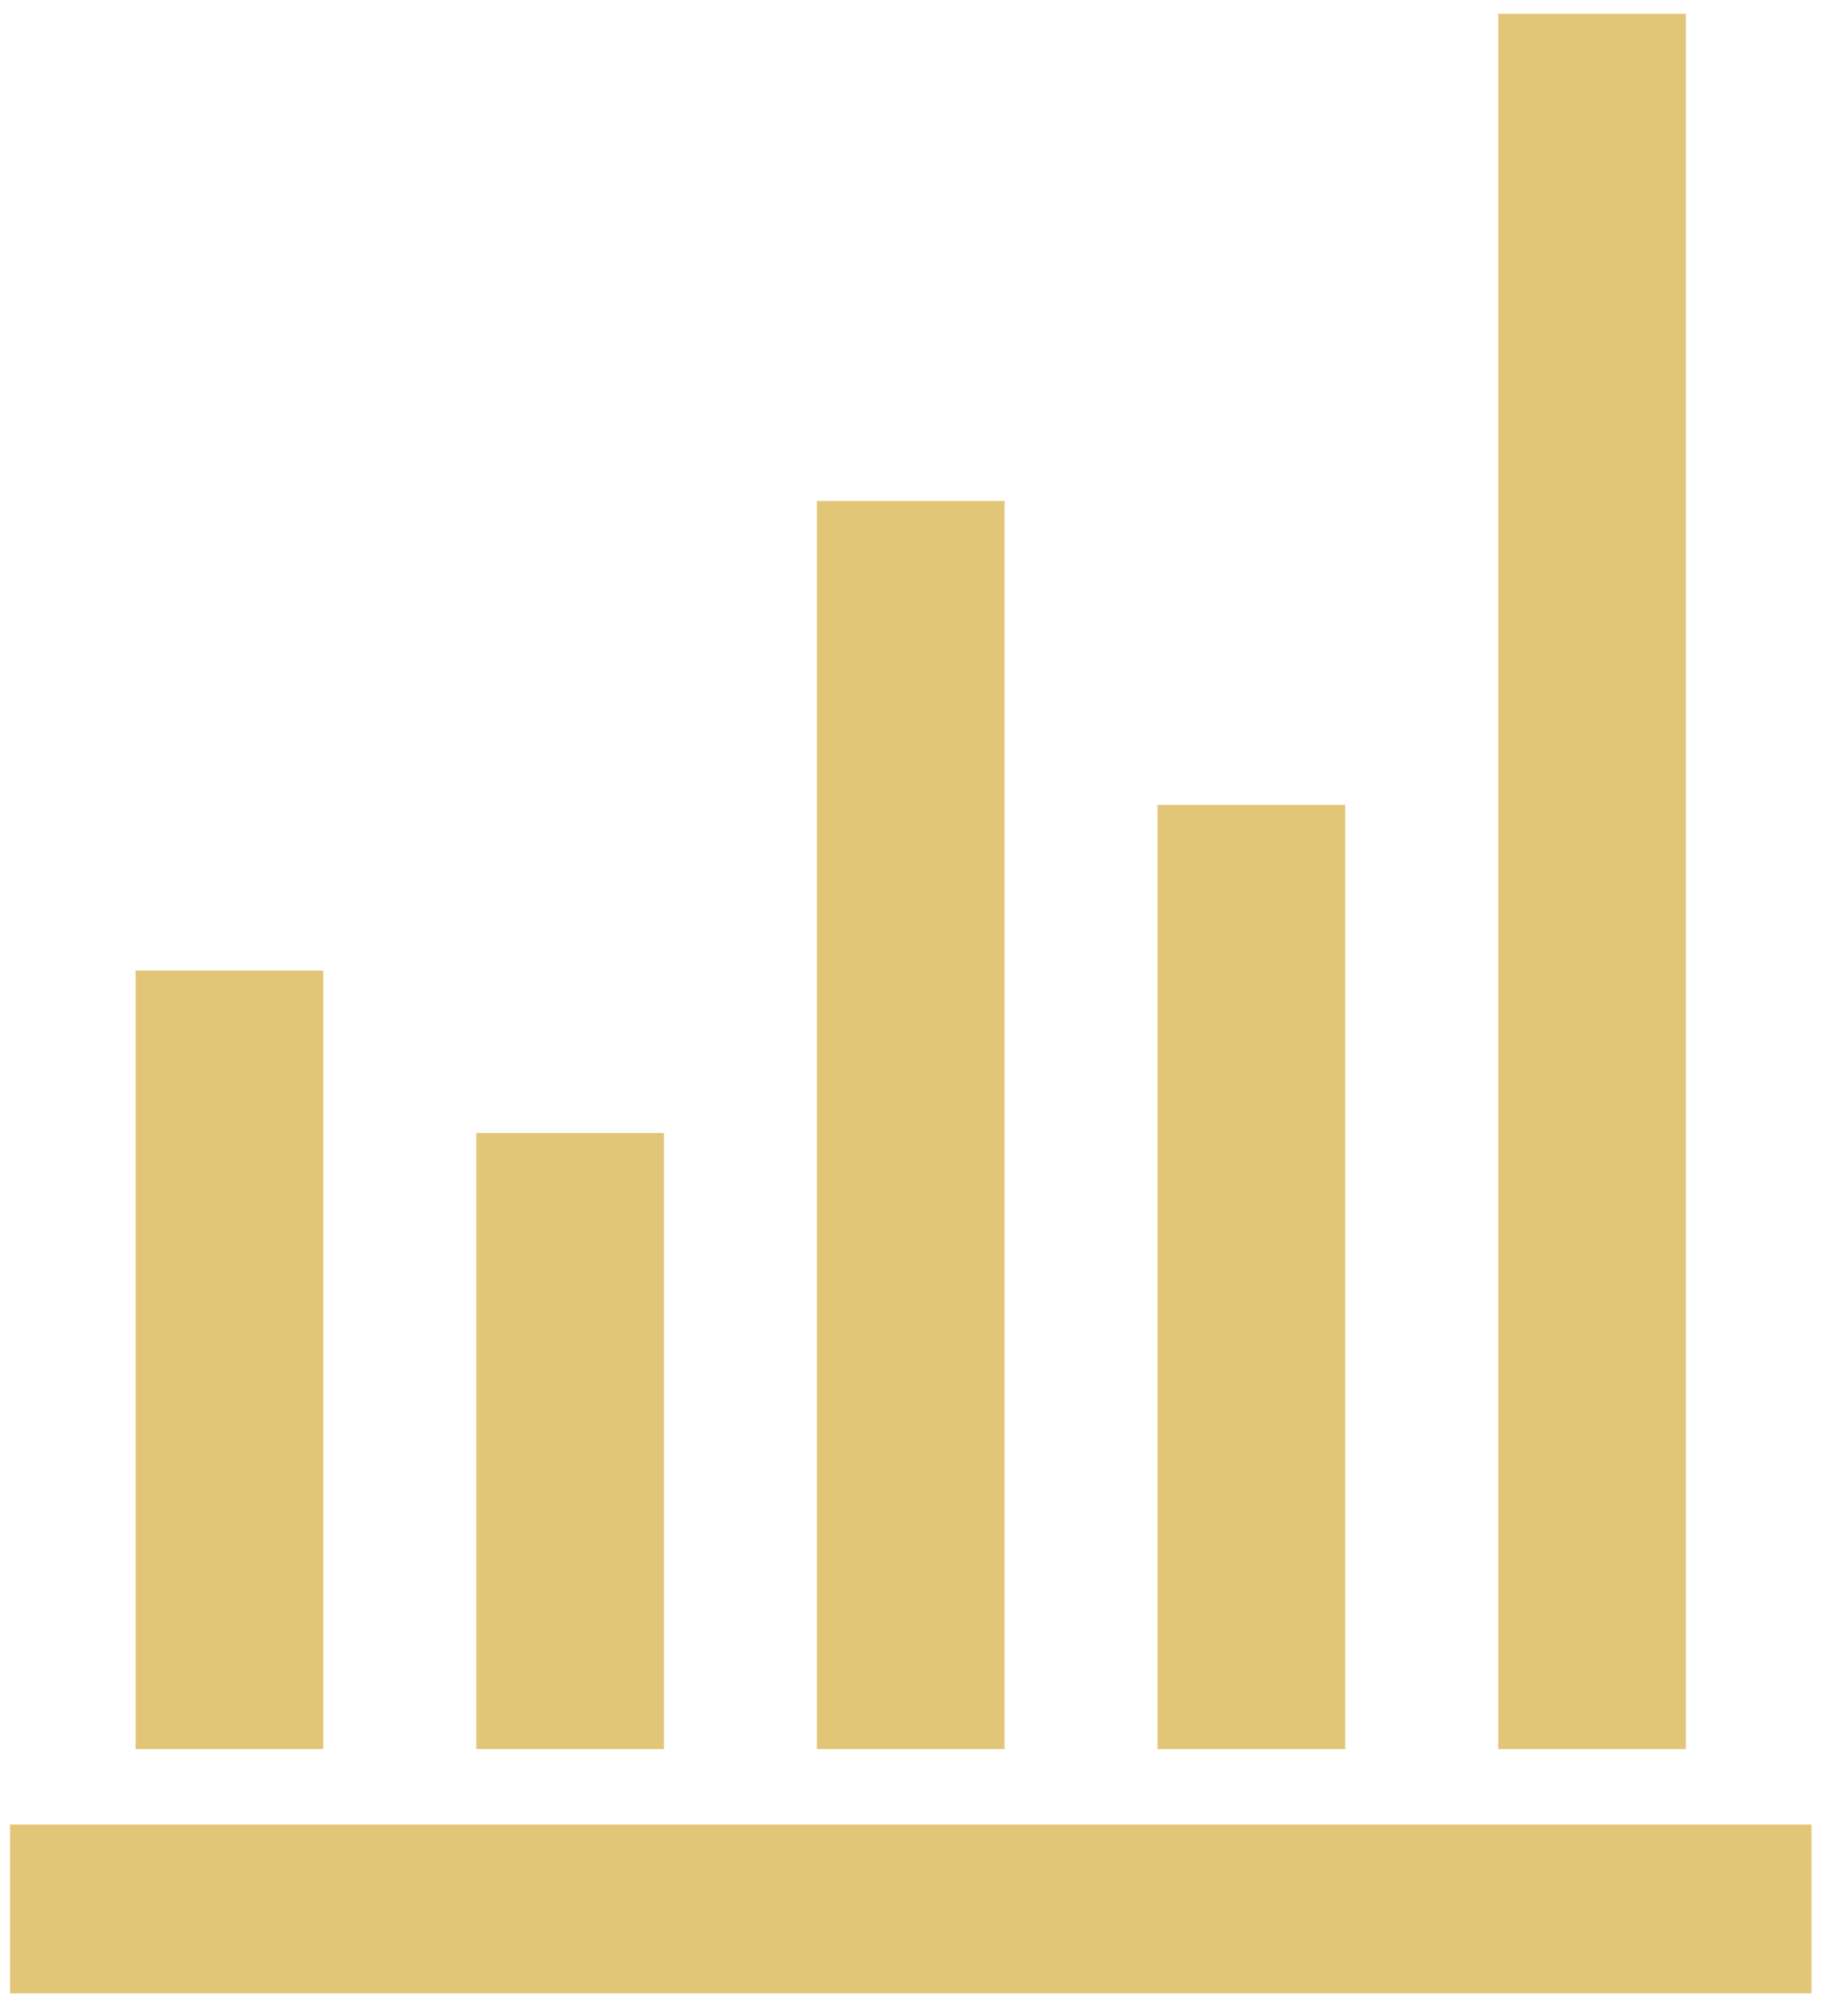
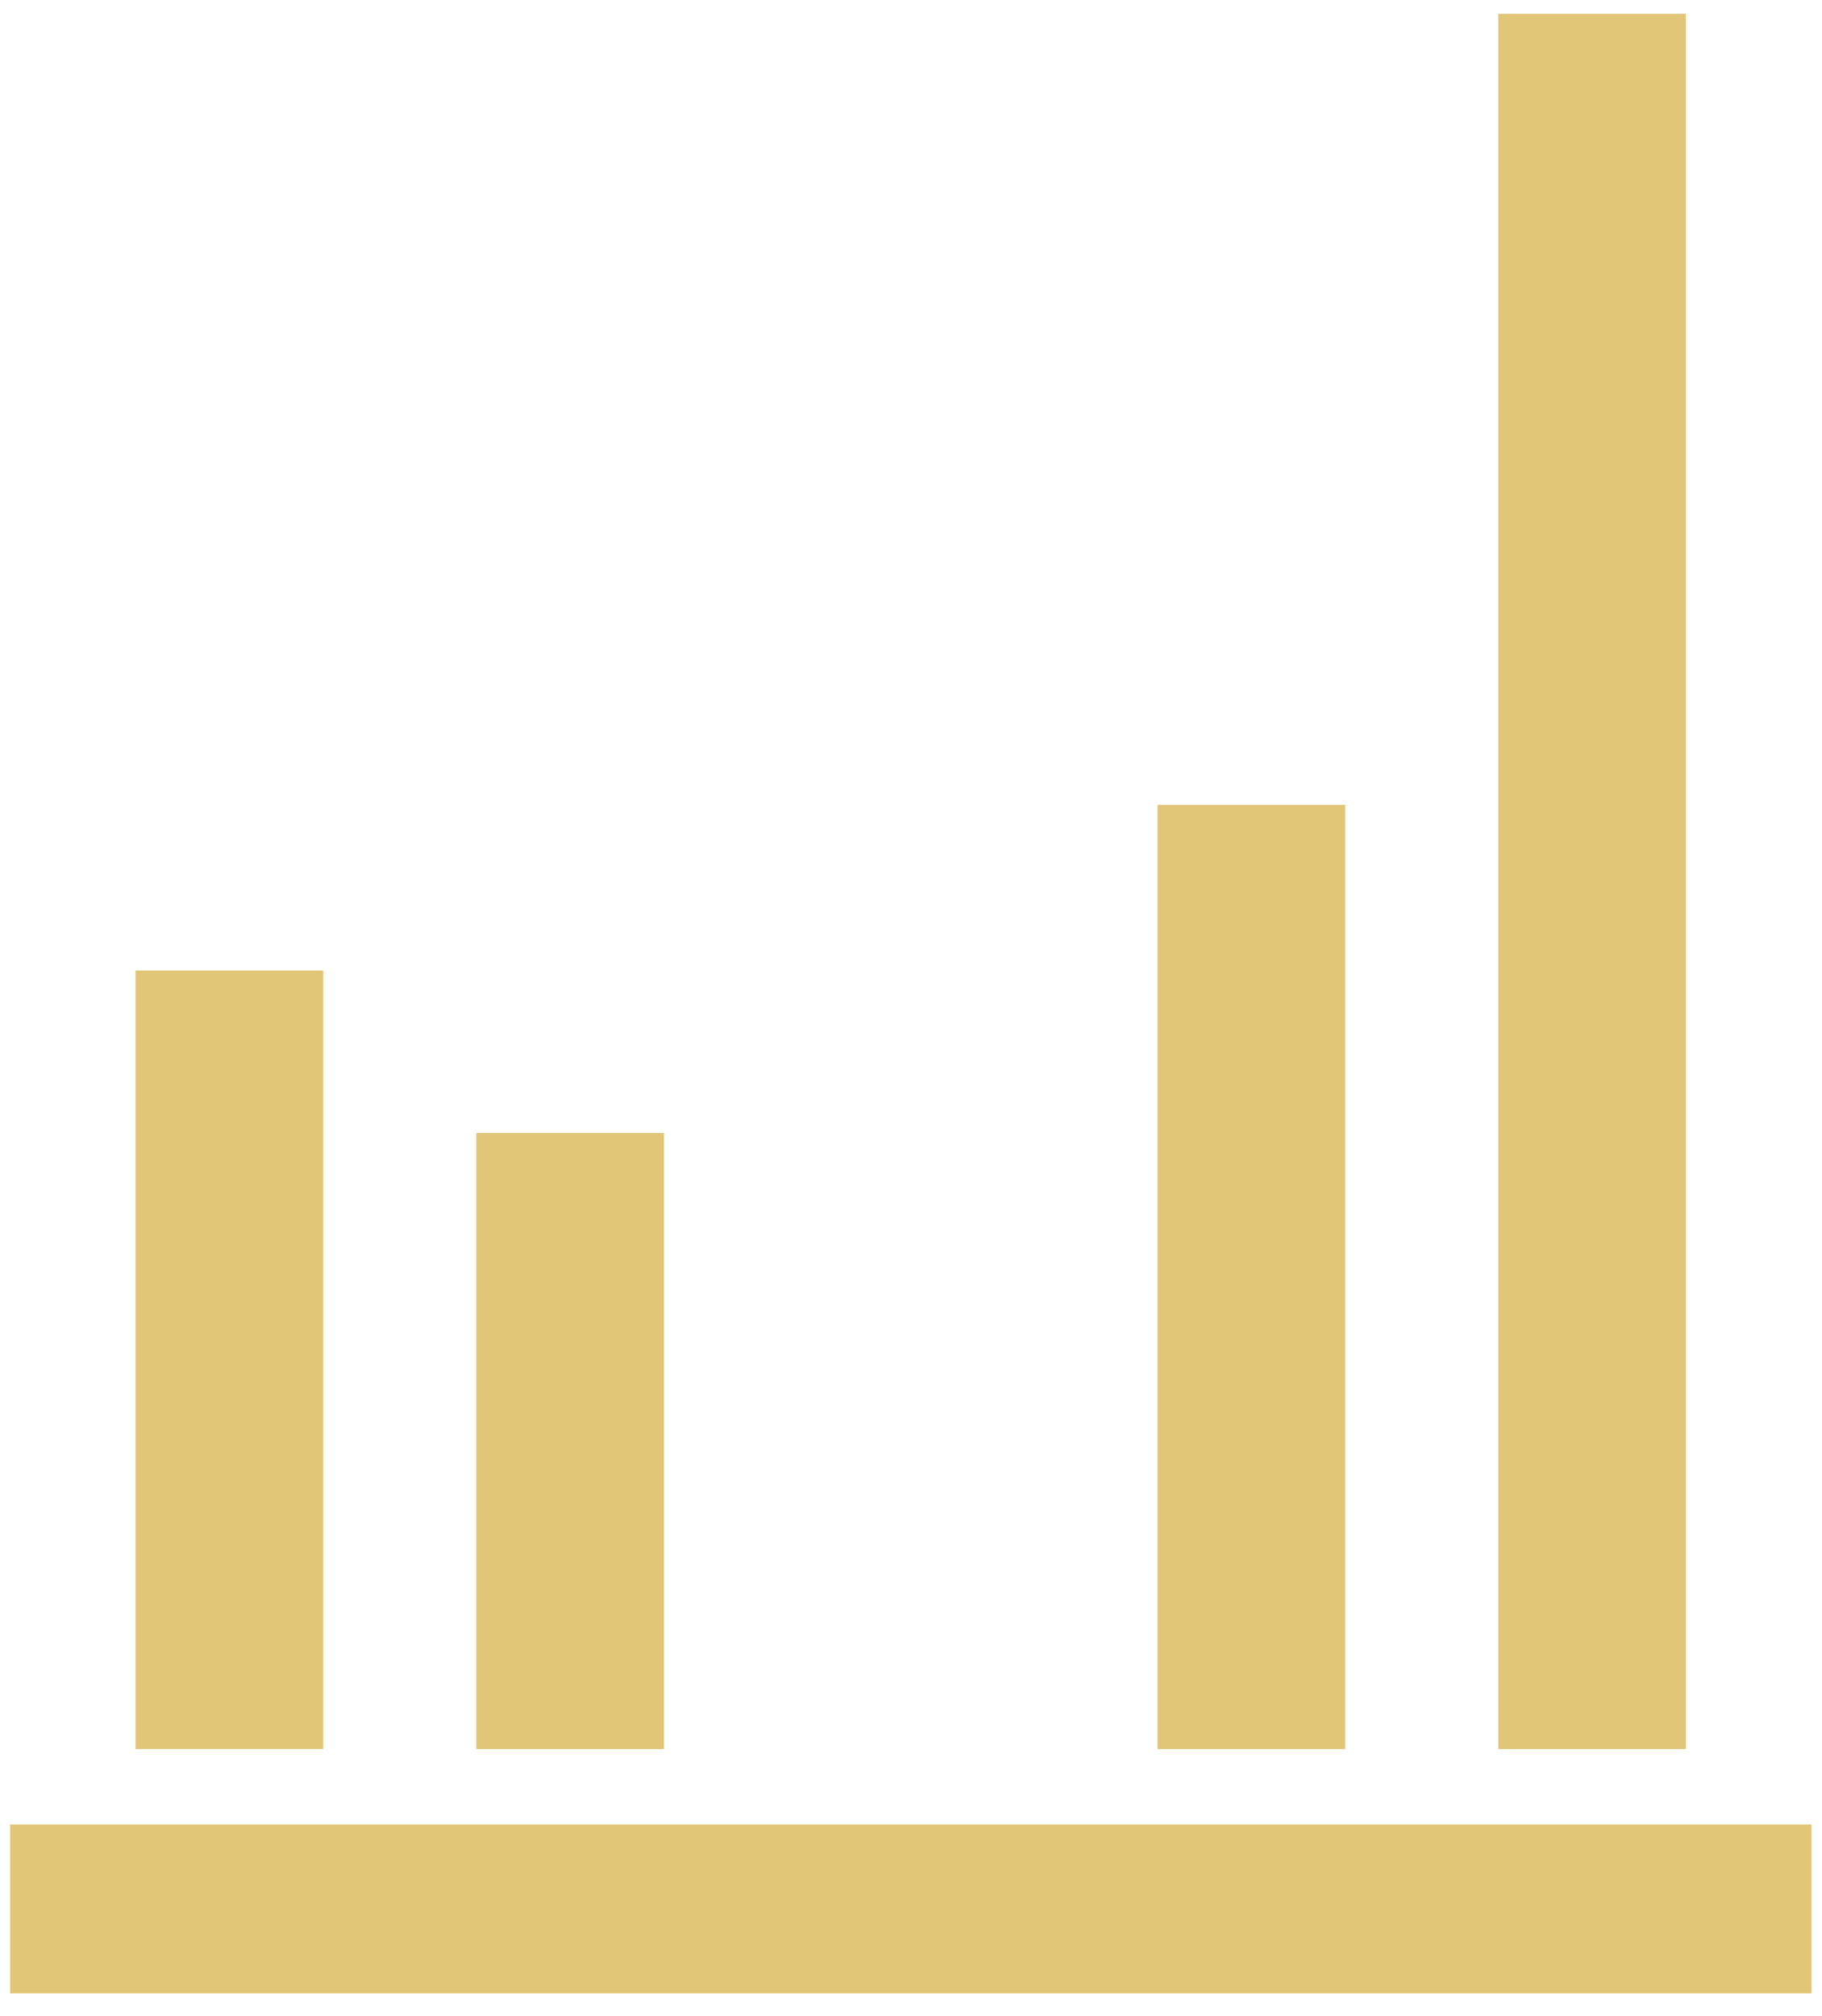
<svg xmlns="http://www.w3.org/2000/svg" width="66" height="73" viewBox="0 0 66 73" fill="none">
  <path d="M0.363 66.063H65.62V72.176H0.363V66.063Z" fill="#E2C678" />
  <path d="M5.413 35.641H11.21V62.83H5.413V35.641Z" fill="#E2C678" stroke="#E2C678" />
  <path d="M17.753 41.523H23.55V62.831H17.753V41.523Z" fill="#E2C678" stroke="#E2C678" />
-   <path d="M30.092 18.641H35.889V62.831H30.092V18.641Z" fill="#E2C678" stroke="#E2C678" />
  <path d="M42.431 29.645H48.228V62.832H42.431V29.645Z" fill="#E2C678" stroke="#E2C678" />
  <path d="M54.772 1H60.569V62.831H54.772V1Z" fill="#E2C678" stroke="#E2C678" />
</svg>